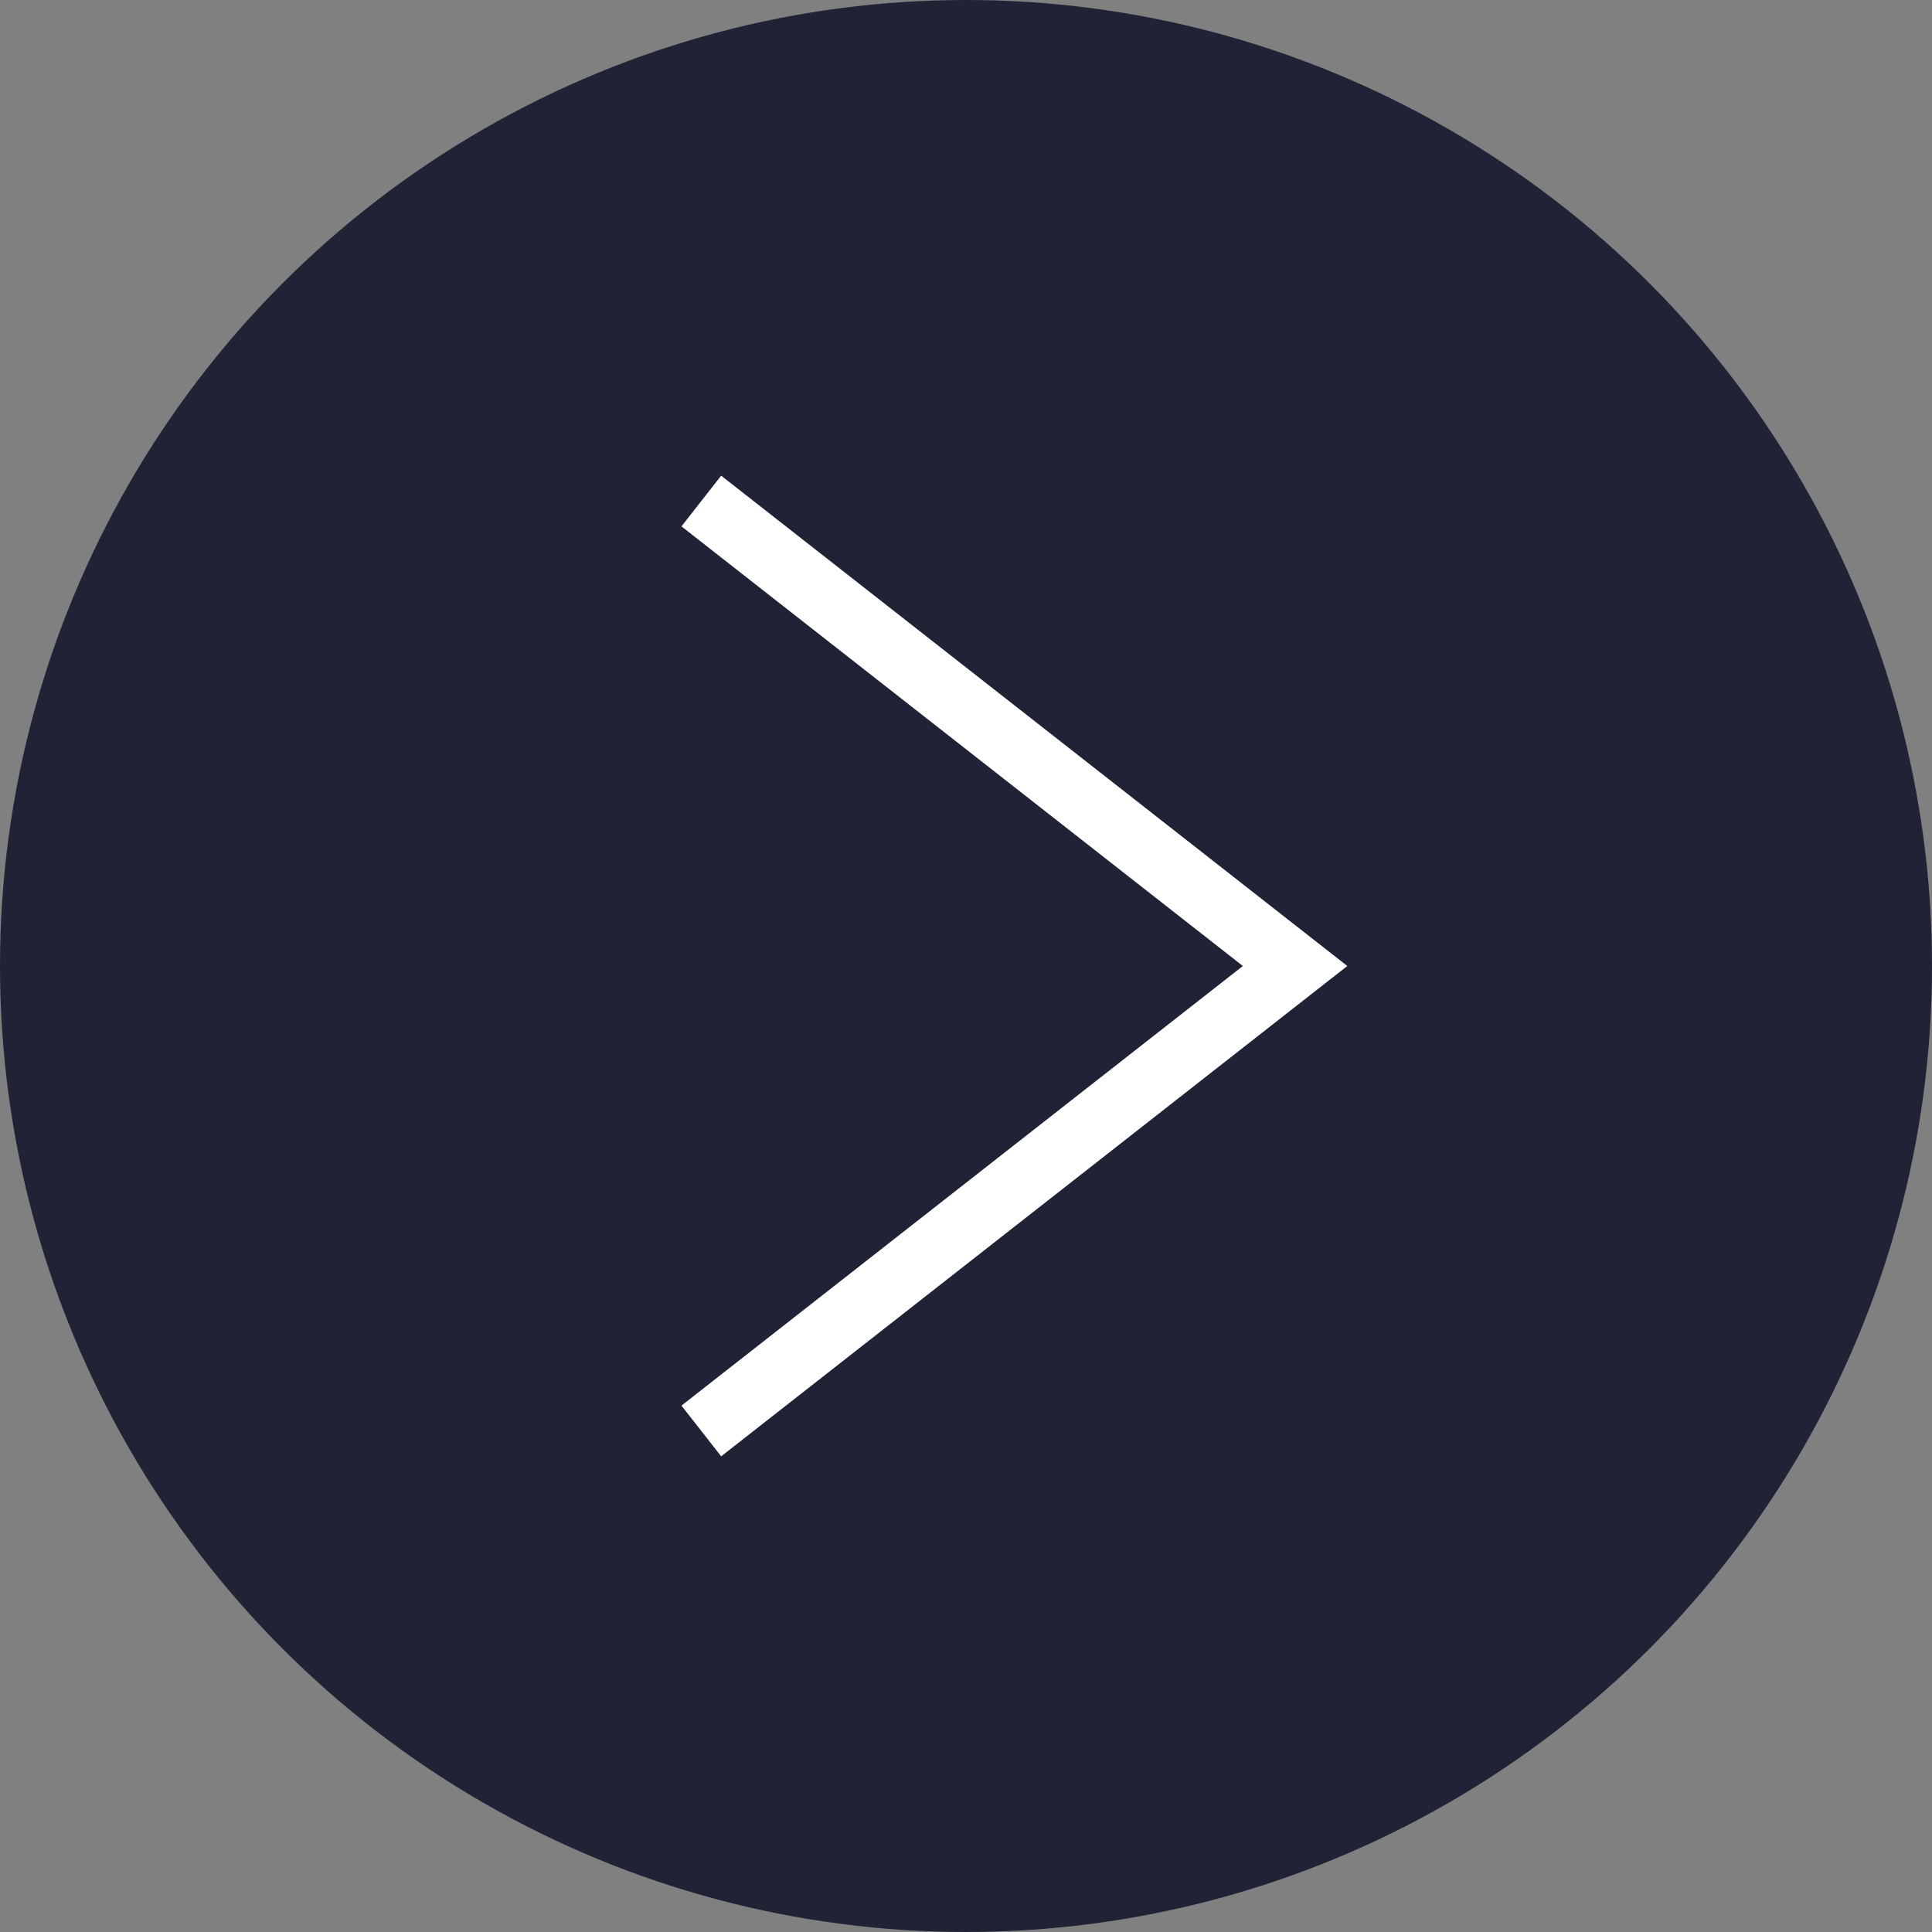
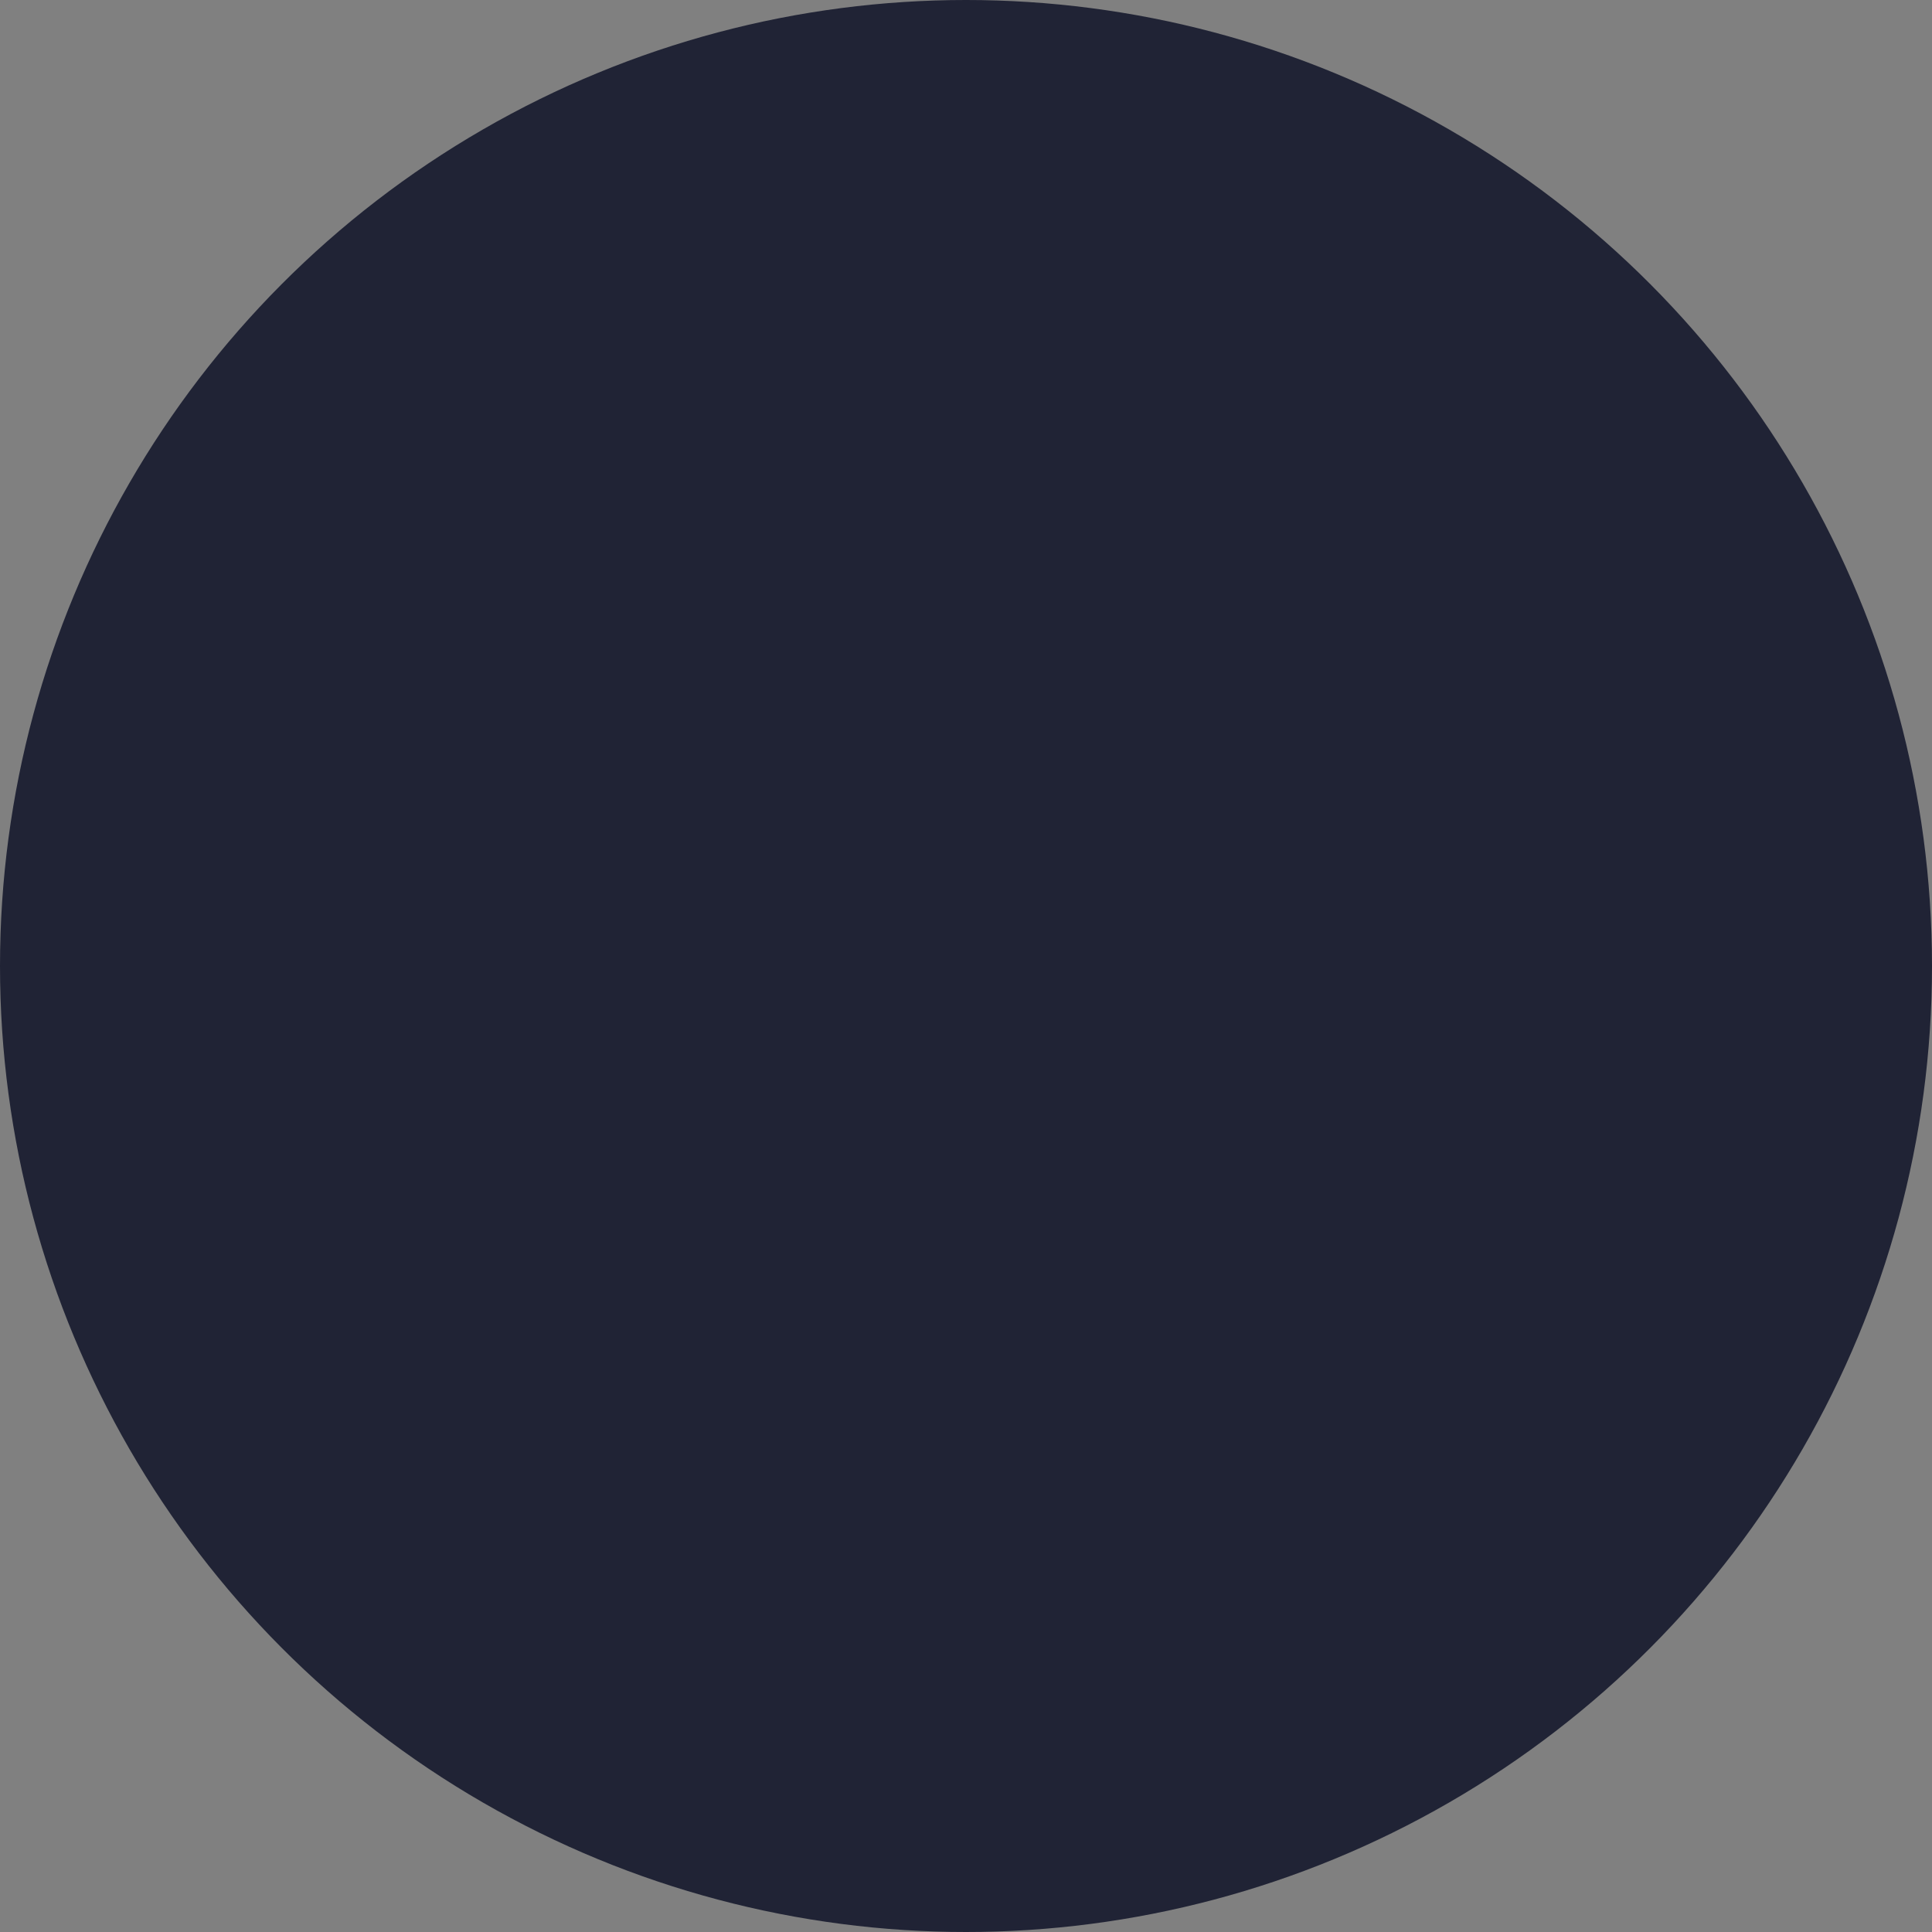
<svg xmlns="http://www.w3.org/2000/svg" viewBox="0 0 30 30">
  <rect x="0" y="0" width="30" height="30" fill="#808080" stroke="none" />
  <defs>
    <style>.cls-1{fill:#202335;}.cls-2{fill:none;stroke:#fff;stroke-miterlimit:10;}</style>
  </defs>
  <title>アセット 7</title>
  <g id="レイヤー_2" data-name="レイヤー 2">
    <g id="mask">
      <circle class="cls-1" cx="15" cy="15" r="15" />
-       <polyline class="cls-2" points="10.89 7.78 20.11 15 10.89 22.22" />
    </g>
  </g>
</svg>